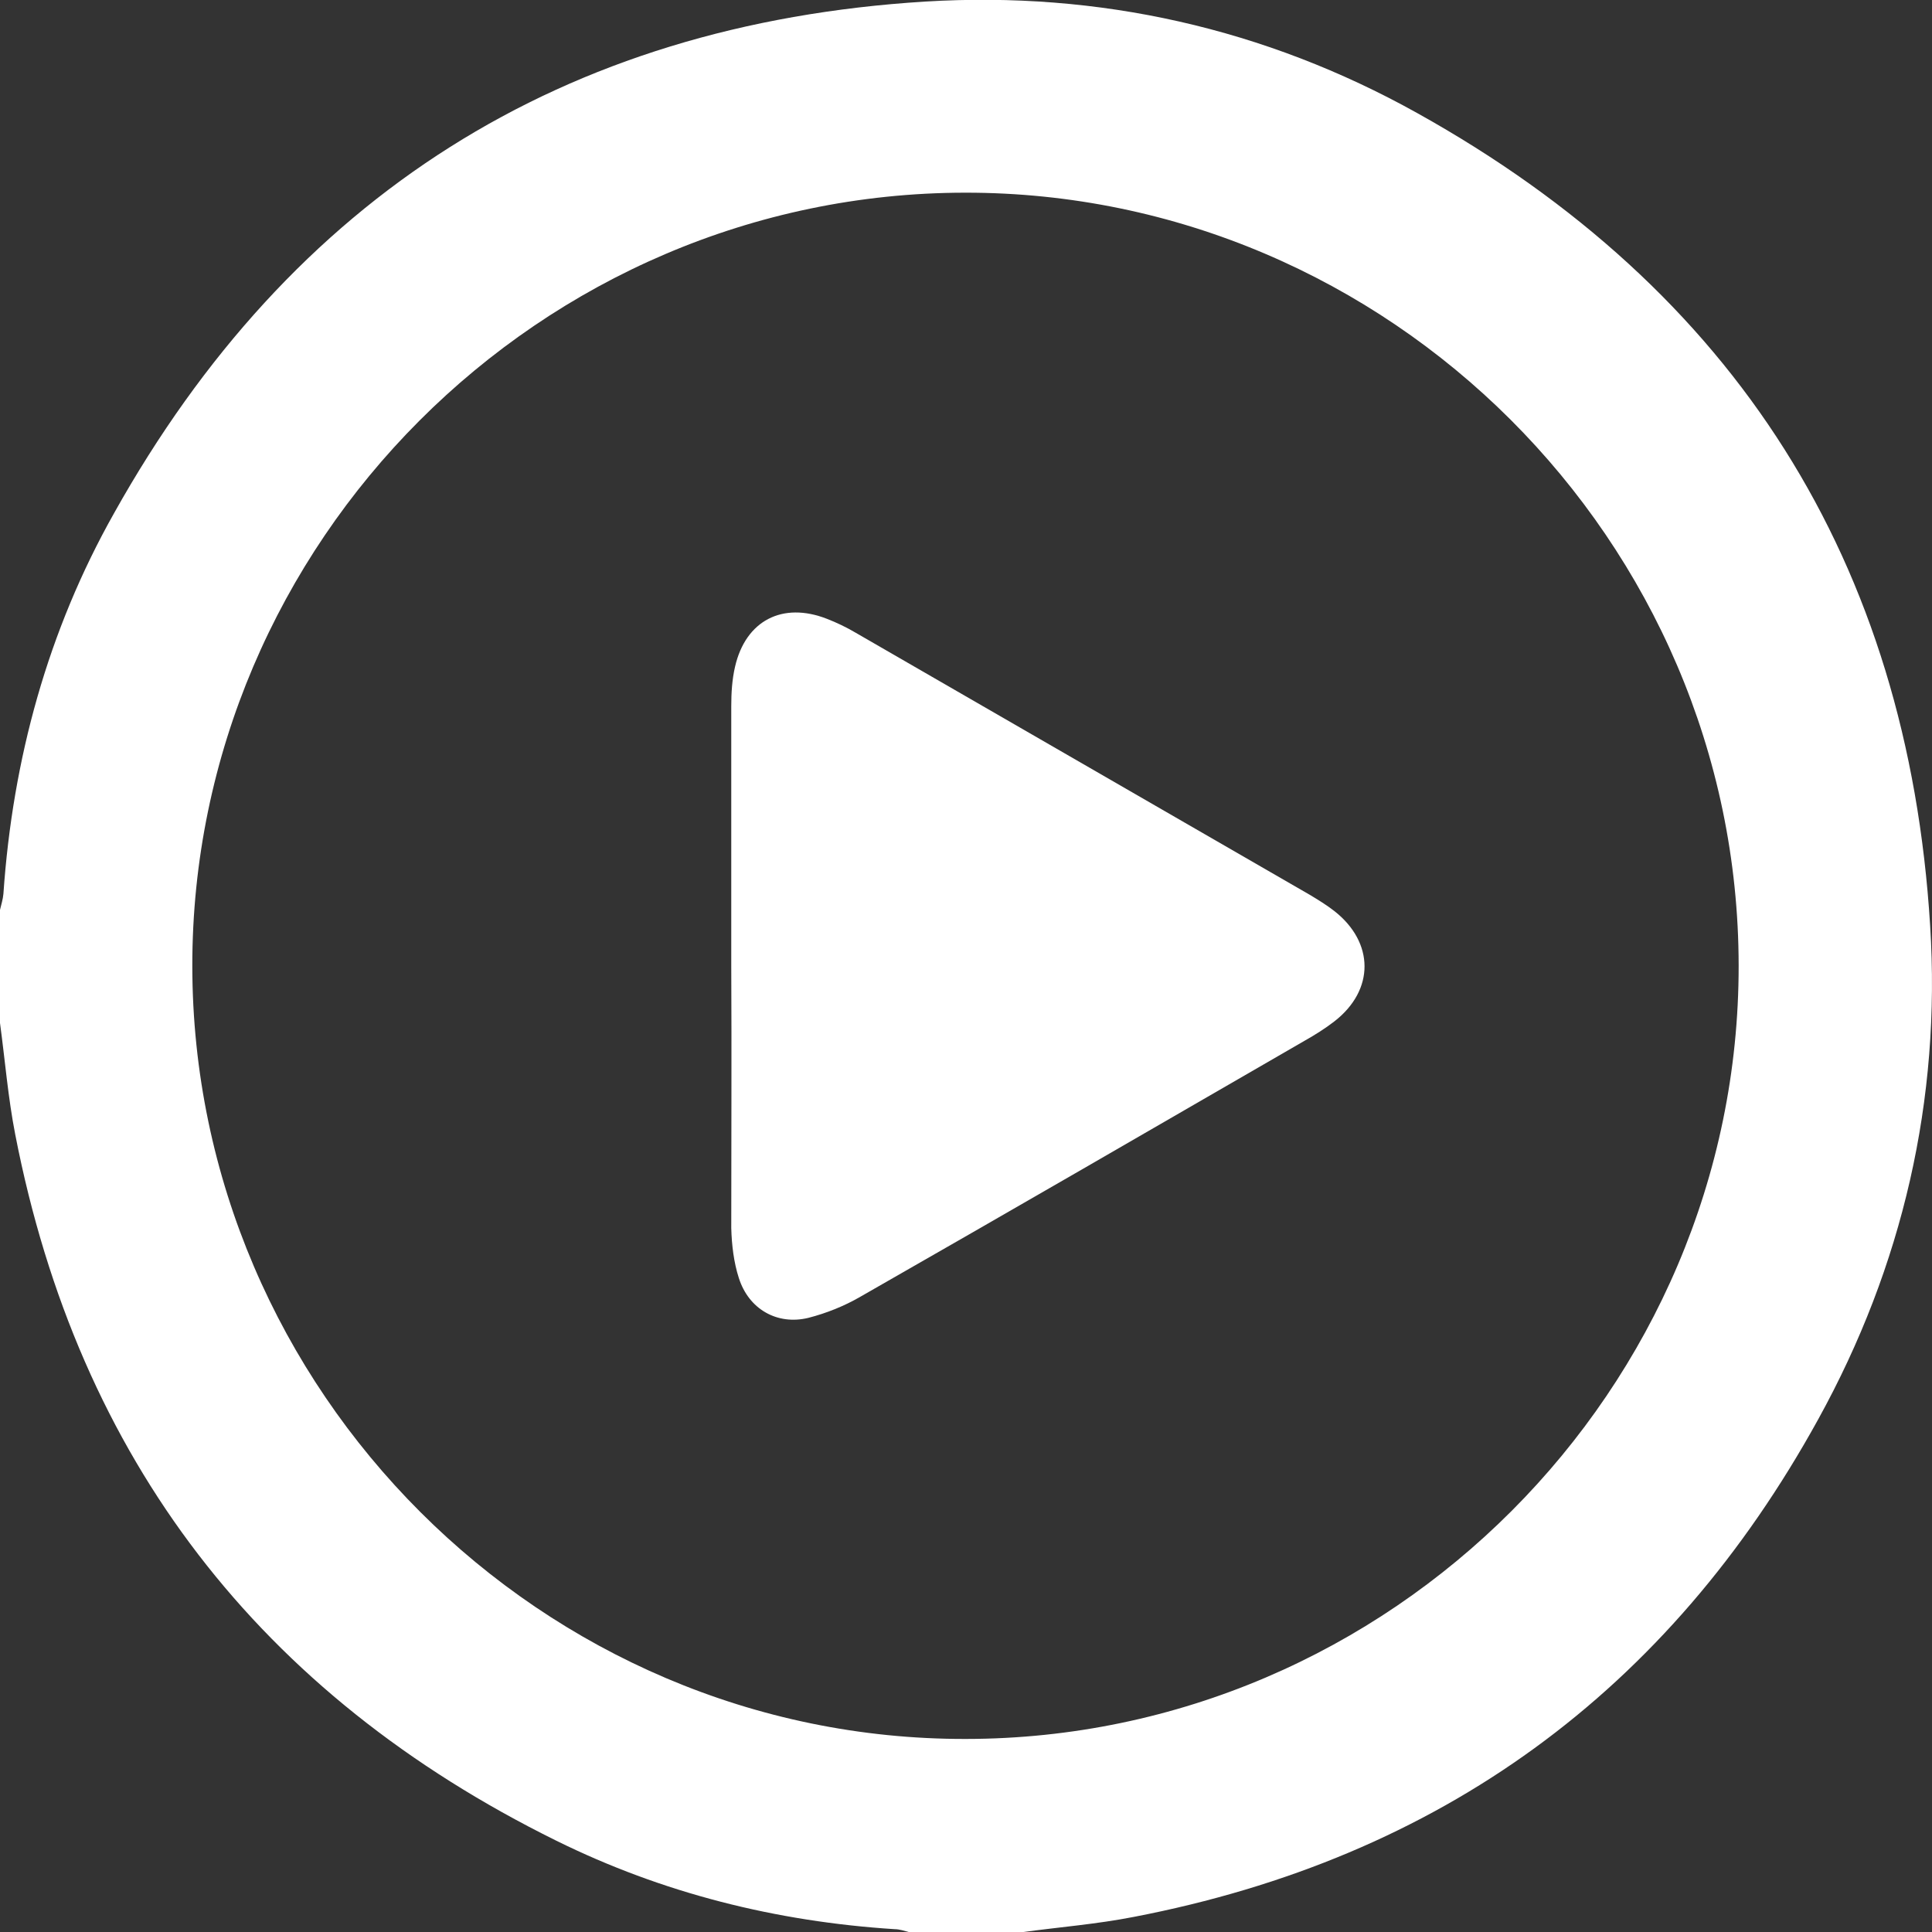
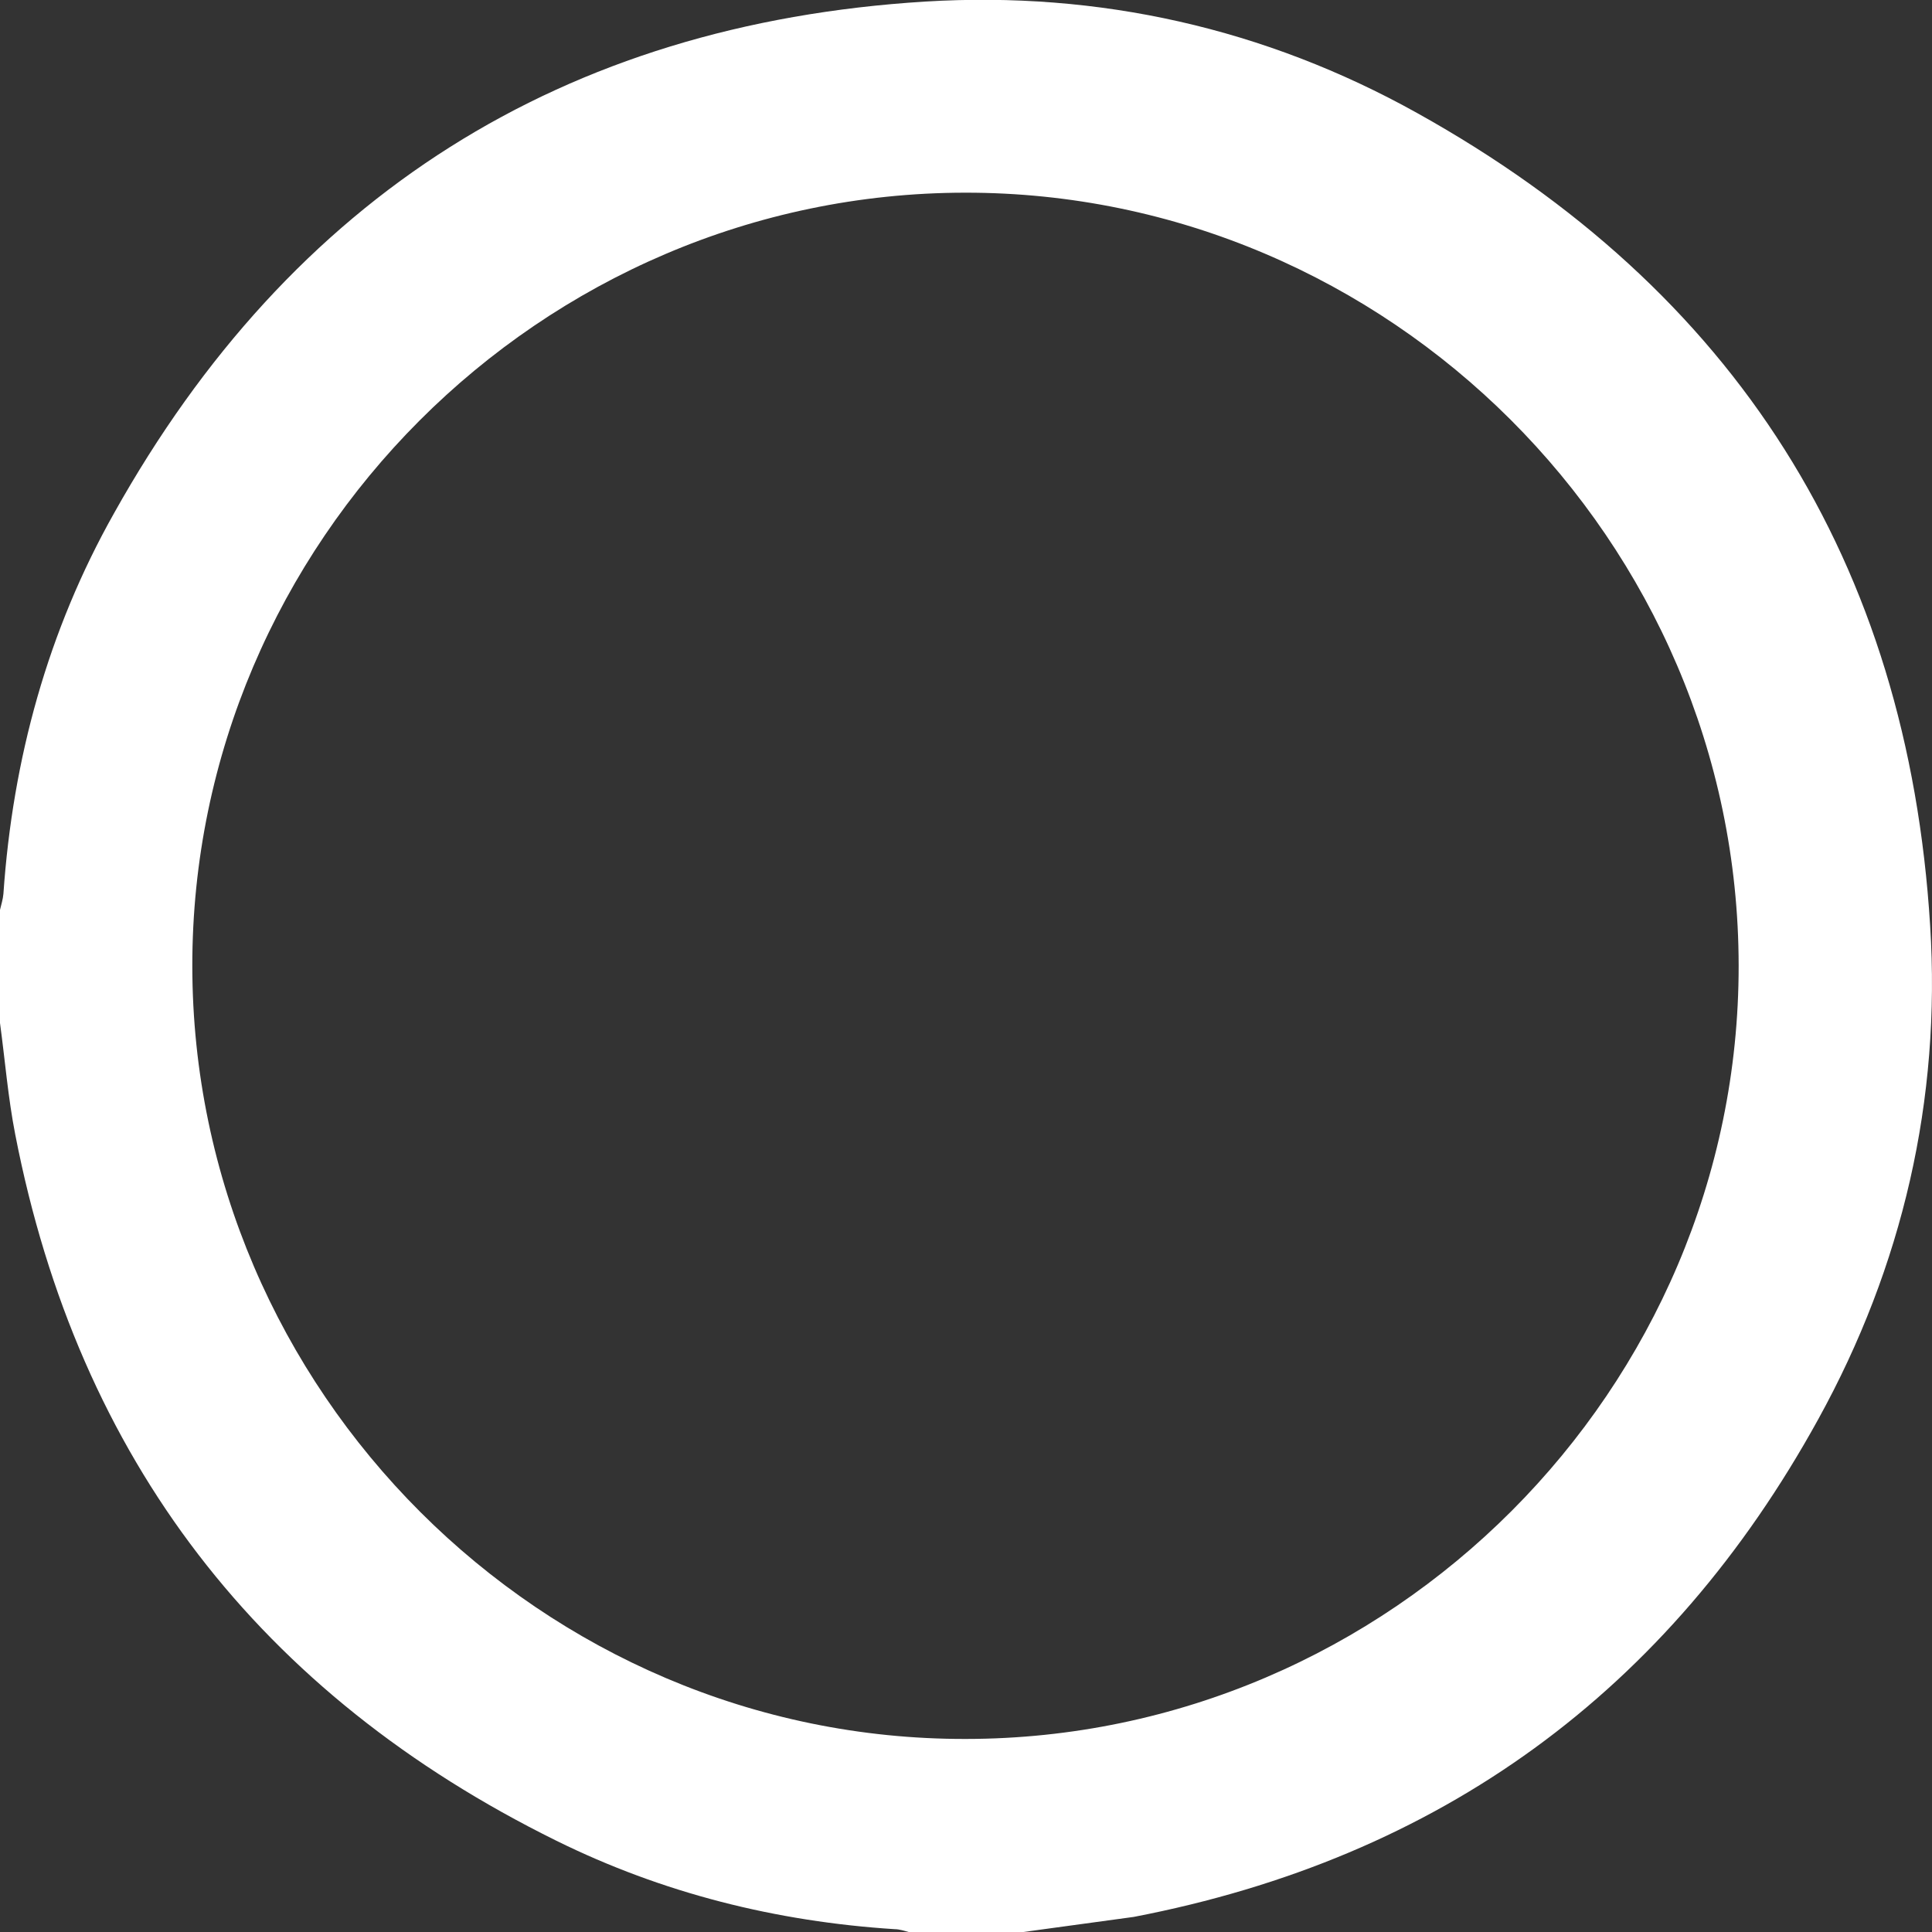
<svg xmlns="http://www.w3.org/2000/svg" width="26" height="26" viewBox="0 0 26 26" fill="none">
  <rect x="0" y="0" width="26" height="26" fill="#333333" stroke="none" />
-   <path d="M13.757 26.002C13.25 26.002 12.742 26.002 12.235 26.002C12.172 25.985 12.104 25.962 12.041 25.962C10.445 25.86 8.917 25.478 7.486 24.771C3.501 22.804 1.055 19.64 0.205 15.267C0.108 14.771 0.068 14.269 0 13.767C0 13.26 0 12.752 0 12.245C0.017 12.171 0.04 12.102 0.046 12.028C0.171 10.215 0.644 8.488 1.534 6.908C3.917 2.644 7.571 0.323 12.452 0.021C14.789 -0.121 17.024 0.38 19.071 1.521C23.353 3.904 25.673 7.564 25.975 12.456C26.123 14.799 25.605 17.04 24.47 19.098C22.452 22.764 19.379 25.004 15.257 25.797C14.761 25.894 14.259 25.934 13.757 26.002ZM12.999 23.402C18.712 23.397 23.404 18.693 23.398 12.992C23.392 7.279 18.689 2.587 12.988 2.593C7.275 2.598 2.583 7.302 2.588 13.003C2.594 18.716 7.298 23.414 12.999 23.402Z" fill="white" />
-   <path d="M9.841 13.003C9.841 11.834 9.841 10.671 9.841 9.503C9.841 9.326 9.852 9.143 9.892 8.972C10.035 8.351 10.531 8.094 11.129 8.328C11.26 8.379 11.392 8.442 11.517 8.516C13.552 9.691 15.588 10.865 17.623 12.04C17.737 12.108 17.857 12.182 17.959 12.262C18.495 12.684 18.501 13.322 17.959 13.744C17.834 13.841 17.697 13.927 17.555 14.007C15.565 15.158 13.575 16.31 11.58 17.45C11.363 17.576 11.124 17.672 10.879 17.735C10.457 17.838 10.075 17.616 9.943 17.199C9.875 16.988 9.847 16.755 9.841 16.526C9.841 15.352 9.847 14.178 9.841 13.003Z" fill="white" />
+   <path d="M13.757 26.002C13.25 26.002 12.742 26.002 12.235 26.002C12.172 25.985 12.104 25.962 12.041 25.962C10.445 25.86 8.917 25.478 7.486 24.771C3.501 22.804 1.055 19.64 0.205 15.267C0.108 14.771 0.068 14.269 0 13.767C0 13.26 0 12.752 0 12.245C0.017 12.171 0.04 12.102 0.046 12.028C0.171 10.215 0.644 8.488 1.534 6.908C3.917 2.644 7.571 0.323 12.452 0.021C14.789 -0.121 17.024 0.38 19.071 1.521C23.353 3.904 25.673 7.564 25.975 12.456C26.123 14.799 25.605 17.04 24.47 19.098C22.452 22.764 19.379 25.004 15.257 25.797ZM12.999 23.402C18.712 23.397 23.404 18.693 23.398 12.992C23.392 7.279 18.689 2.587 12.988 2.593C7.275 2.598 2.583 7.302 2.588 13.003C2.594 18.716 7.298 23.414 12.999 23.402Z" fill="white" />
</svg>